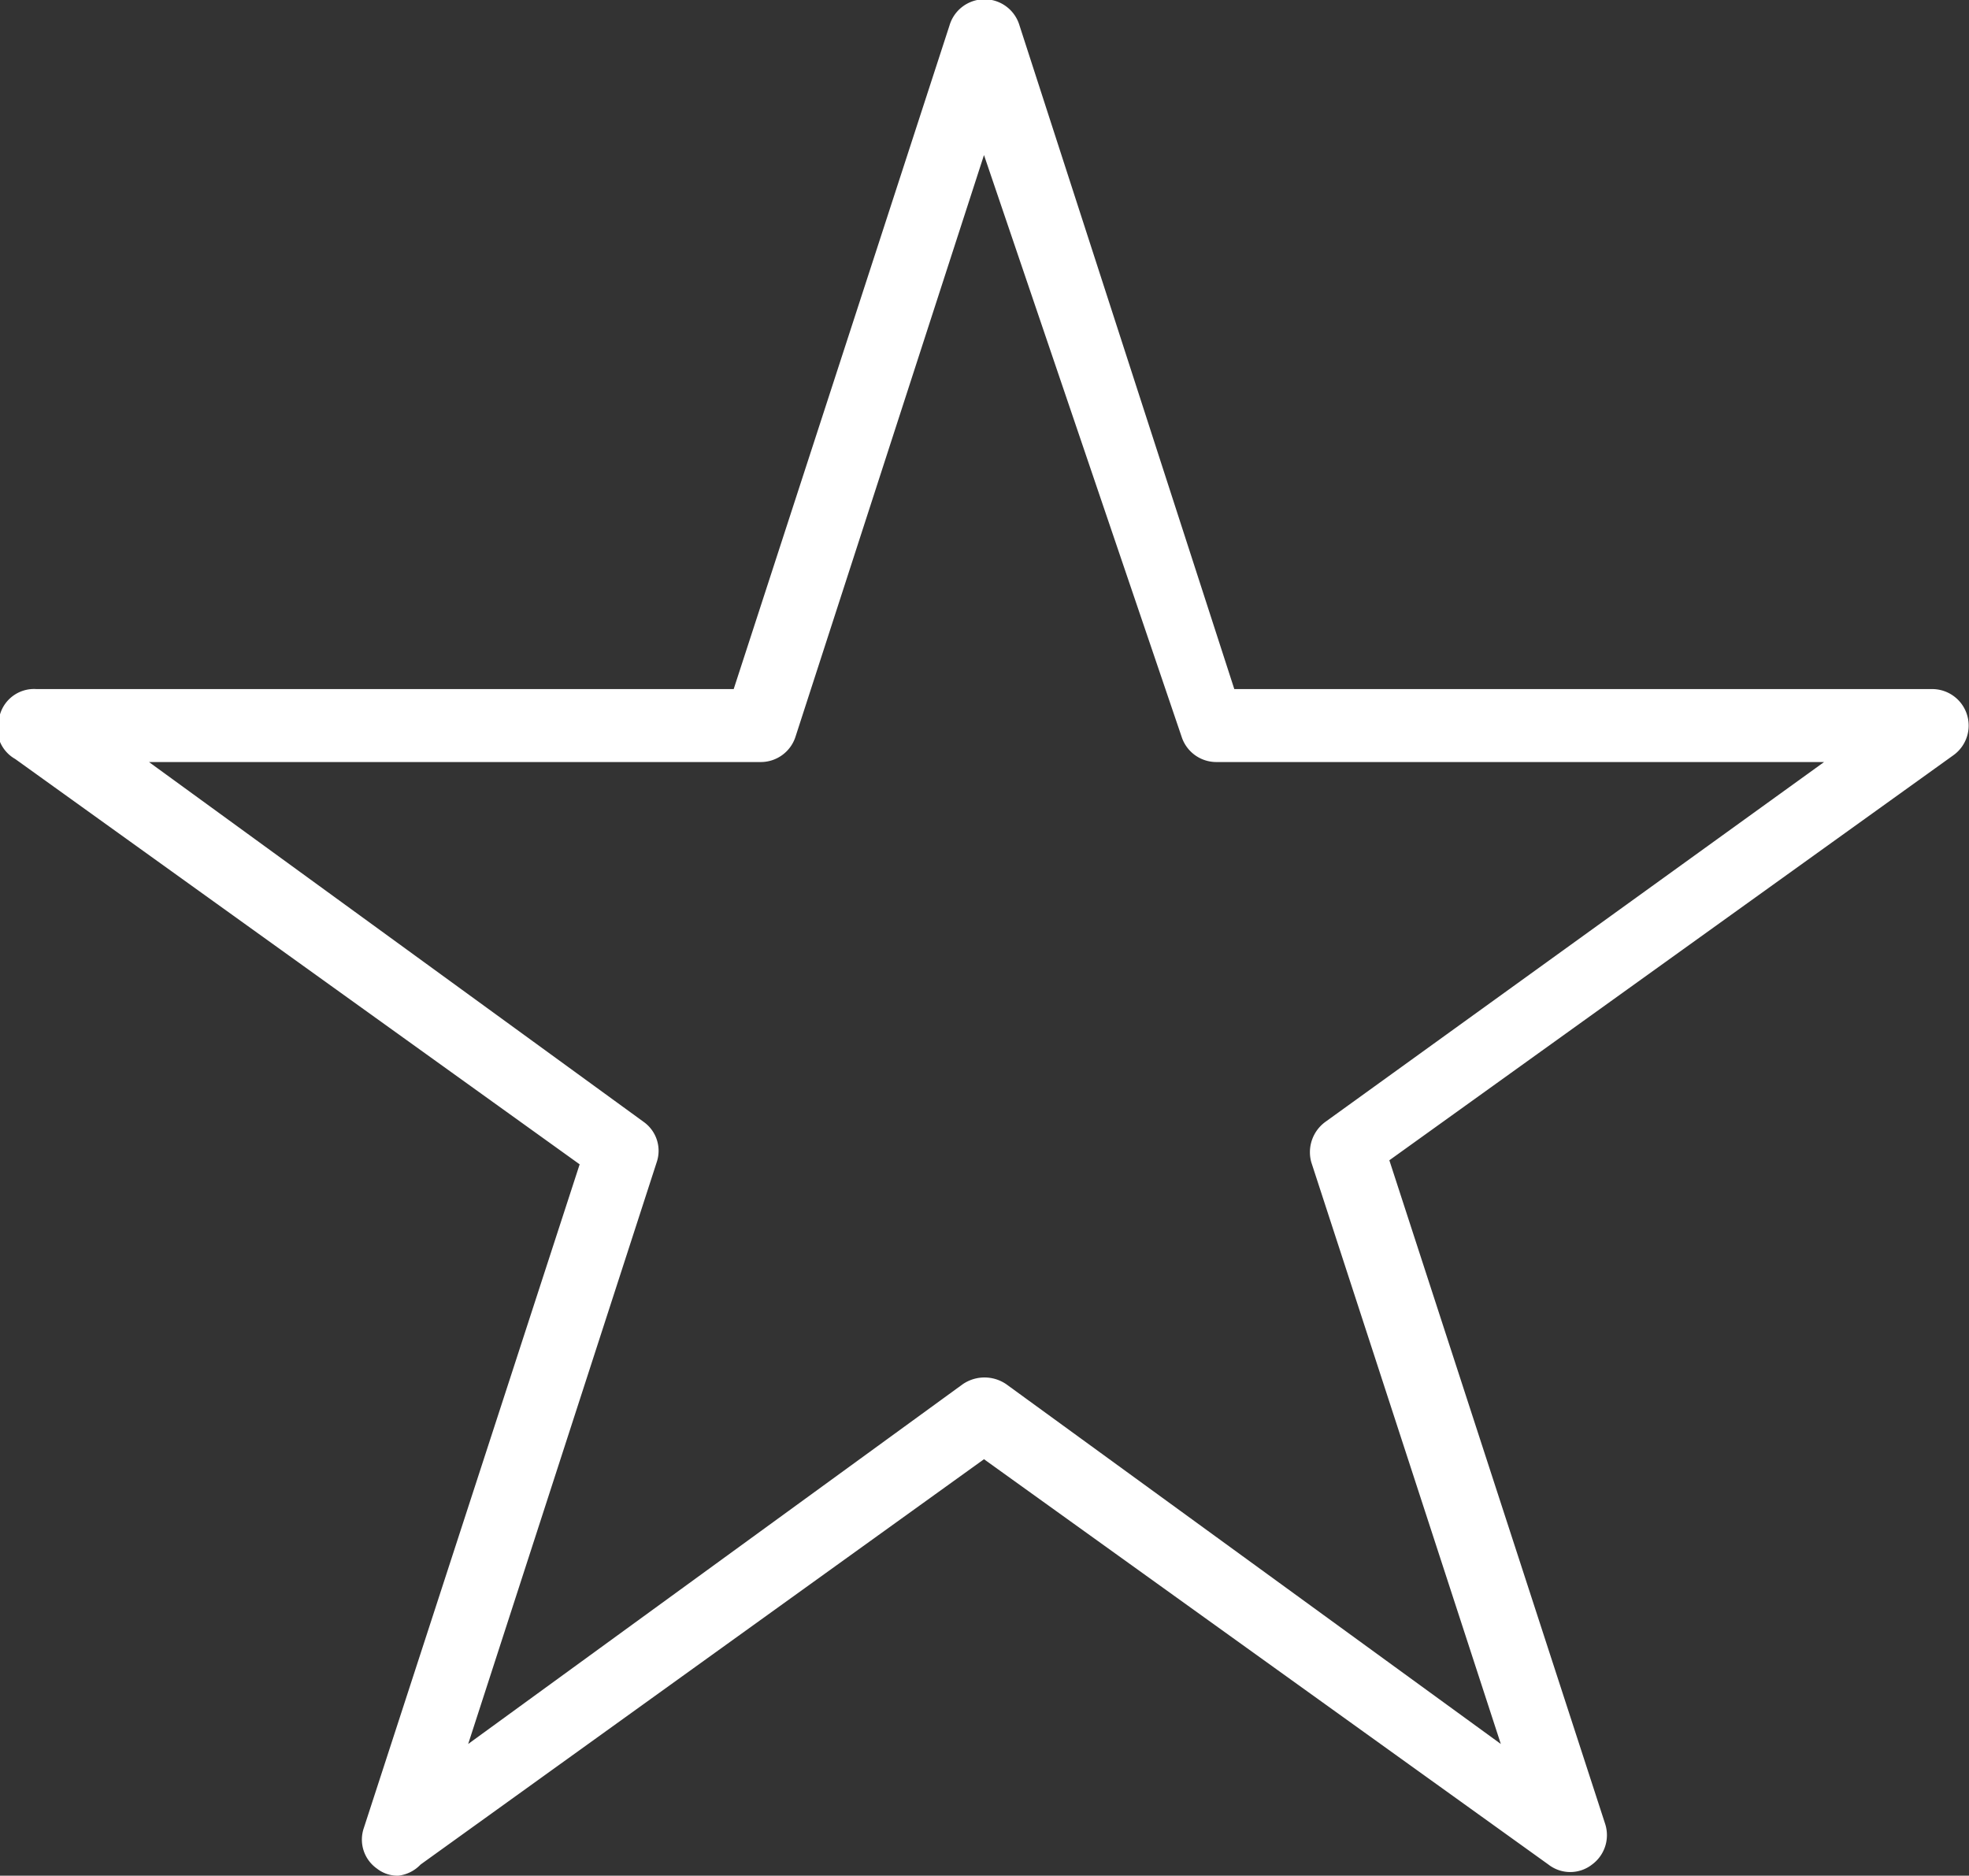
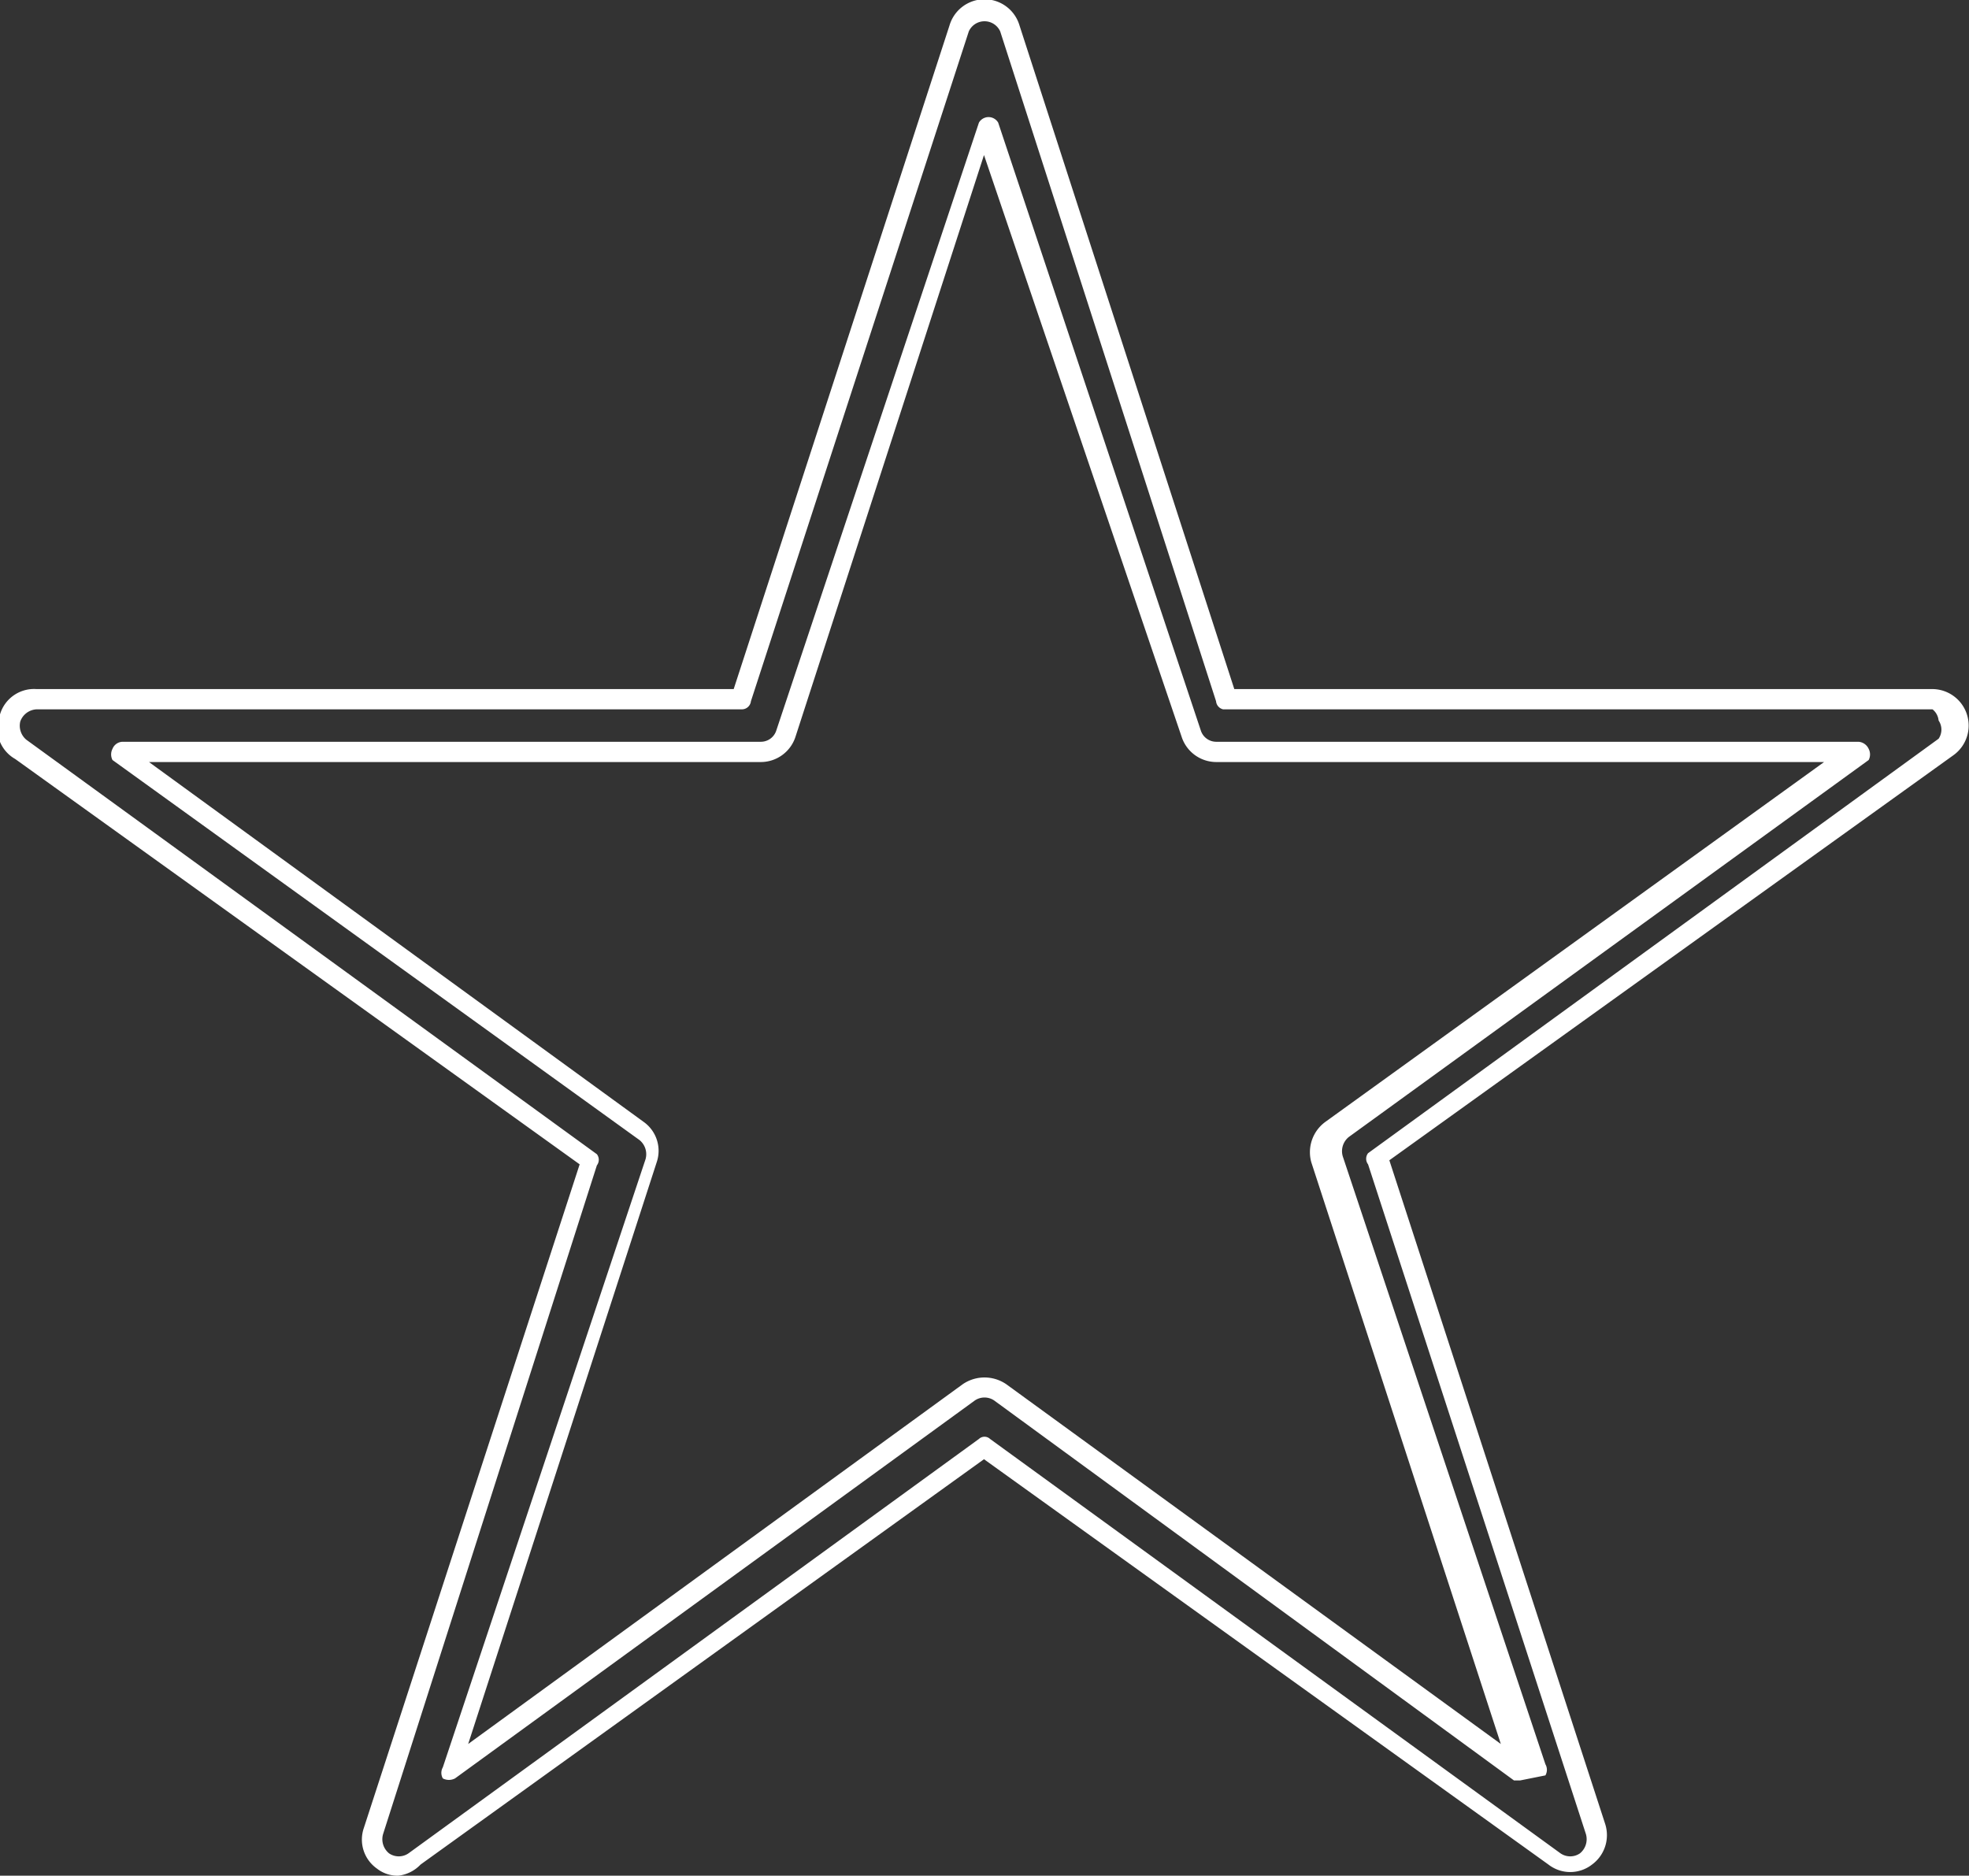
<svg xmlns="http://www.w3.org/2000/svg" viewBox="0 0 19.43 18.51">
  <rect x="0" y="0" width="19.43" height="18.51" fill="#333333" stroke="none" />
  <defs>
    <style>.cls-1{fill:#fff;}</style>
  </defs>
  <g id="Layer_2" data-name="Layer 2">
    <g id="Object">
-       <path class="cls-1" d="M3.93,18.42a.24.24,0,0,1-.15-.06.27.27,0,0,1-.1-.29l2.15-6.61L.21,7.37a.26.26,0,0,1-.1-.29.28.28,0,0,1,.25-.19h7L9.47.28A.25.25,0,0,1,9.71.1.25.25,0,0,1,10,.28l2.15,6.61h7a.26.26,0,0,1,.15.48L13.6,11.46l2.15,6.61a.27.27,0,0,1-.1.29.26.26,0,0,1-.31,0L9.71,14.28,4.09,18.36A.25.25,0,0,1,3.93,18.42Zm-2.76-11L6.3,11.14a.27.27,0,0,1,.09.3l-2,6,5.13-3.73a.26.26,0,0,1,.31,0L15,17.47l-2-6a.27.27,0,0,1,.09-.3l5.13-3.72H11.92a.27.27,0,0,1-.25-.18l-2-6-2,6a.27.27,0,0,1-.25.18Z" />
      <path class="cls-1" d="M3.93,18.51a.33.33,0,0,1-.21-.07.35.35,0,0,1-.13-.4l2.13-6.55-5.57-4A.35.35,0,0,1,0,7.05.35.35,0,0,1,.36,6.8H7.24L9.37.25a.36.36,0,0,1,.69,0L12.18,6.8h6.89a.36.36,0,0,1,.21.65l-5.57,4L15.84,18a.36.36,0,0,1-.13.4.35.35,0,0,1-.43,0l-5.57-4-5.56,4A.36.36,0,0,1,3.93,18.51ZM.36,7a.18.18,0,0,0-.16.12.18.18,0,0,0,.06.18l5.63,4.09a.09.09,0,0,1,0,.11L3.78,18.1a.18.18,0,0,0,.06.19.17.17,0,0,0,.19,0L9.66,14.2a.08.08,0,0,1,.11,0l5.63,4.09a.17.17,0,0,0,.19,0,.18.18,0,0,0,.06-.19L13.5,11.49a.09.09,0,0,1,0-.11l5.63-4.09a.16.16,0,0,0,0-.18A.16.16,0,0,0,19.07,7h-7A.09.09,0,0,1,12,6.92L9.87.31a.17.17,0,0,0-.31,0L7.41,6.92A.09.09,0,0,1,7.32,7ZM15,17.57l-.06,0L9.81,13.82a.17.17,0,0,0-.19,0L4.49,17.55a.13.13,0,0,1-.12,0,.11.11,0,0,1,0-.11l2-6a.18.18,0,0,0-.06-.19L1.11,7.5a.12.12,0,0,1,0-.11.11.11,0,0,1,.1-.07H7.51a.16.16,0,0,0,.15-.11l2-6a.11.11,0,0,1,.19,0l2,6a.16.16,0,0,0,.15.11h6.34a.12.12,0,0,1,.1.07.12.12,0,0,1,0,.11l-5.13,3.72a.18.18,0,0,0-.06.19l2,6a.11.11,0,0,1,0,.11ZM1.47,7.52l4.88,3.55a.35.35,0,0,1,.13.4L4.62,17.21,9.5,13.66a.38.38,0,0,1,.43,0l4.88,3.55-1.87-5.74a.37.37,0,0,1,.14-.4L18,7.52h-6a.36.36,0,0,1-.34-.25L9.71,1.53,7.85,7.27a.36.36,0,0,1-.34.25Z" />
    </g>
  </g>
</svg>